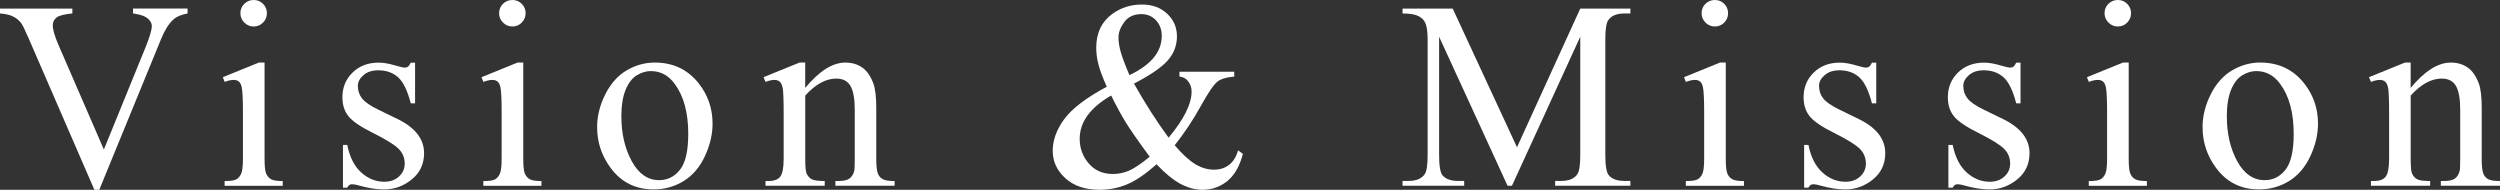
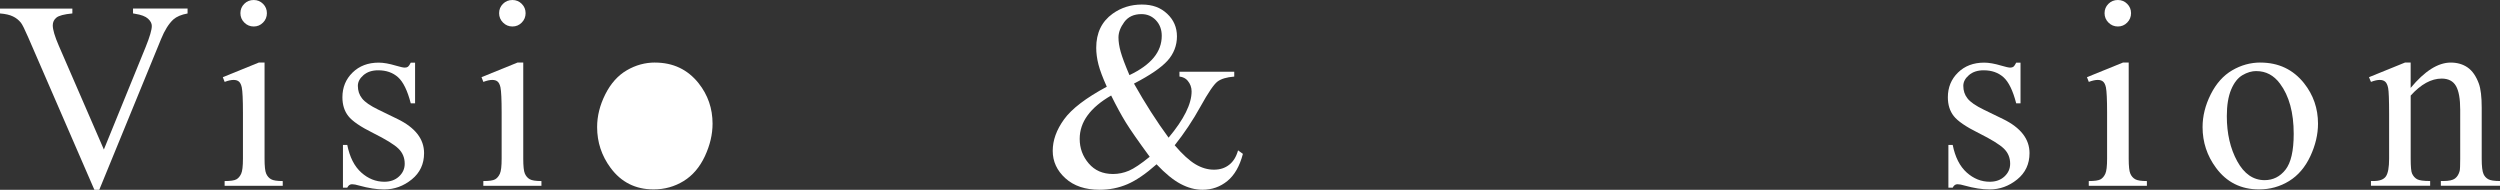
<svg xmlns="http://www.w3.org/2000/svg" id="b" width="747.58" height="56.76" viewBox="0 0 747.58 56.76">
  <rect x="0" y="0" width="747.58" height="56.76" fill="#333333" stroke="none" />
  <defs>
    <style>.d{fill:#fff;stroke-width:0px;}</style>
  </defs>
  <g id="c">
    <path class="d" d="M56.09,2.58v1.45c-1.88.34-3.29.94-4.26,1.8-1.38,1.28-2.6,3.23-3.67,5.86l-18.48,45.08h-1.45L8.4,11.09c-1.02-2.34-1.73-3.78-2.15-4.3-.65-.81-1.45-1.44-2.4-1.89-.95-.46-2.23-.75-3.85-.88v-1.45h21.64v1.45c-2.45.23-4.04.65-4.77,1.25-.73.6-1.09,1.37-1.09,2.3,0,1.3.6,3.33,1.8,6.09l13.48,31.05,12.5-30.66c1.22-3.02,1.84-5.12,1.84-6.29,0-.75-.38-1.48-1.13-2.17-.76-.69-2.03-1.18-3.83-1.46-.13-.03-.35-.06-.66-.12v-1.45h16.33Z" />
    <path class="d" d="M79.11,18.71v28.75c0,2.24.16,3.73.49,4.47.33.74.81,1.3,1.45,1.66.64.37,1.8.55,3.5.55v1.41h-17.38v-1.41c1.74,0,2.92-.17,3.52-.51.6-.34,1.07-.9,1.43-1.68s.53-2.28.53-4.49v-13.79c0-3.88-.12-6.39-.35-7.54-.18-.83-.47-1.41-.86-1.74-.39-.33-.92-.49-1.6-.49-.73,0-1.62.2-2.66.59l-.55-1.41,10.78-4.38h1.72ZM75.87,0c1.09,0,2.02.38,2.79,1.15.77.77,1.15,1.7,1.15,2.79s-.38,2.03-1.15,2.81c-.77.78-1.7,1.17-2.79,1.17s-2.03-.39-2.81-1.17-1.17-1.72-1.17-2.81.38-2.02,1.15-2.79,1.71-1.15,2.83-1.15Z" />
    <path class="d" d="M124.12,18.71v12.19h-1.29c-.99-3.83-2.26-6.43-3.81-7.81-1.55-1.38-3.52-2.07-5.92-2.07-1.82,0-3.29.48-4.41,1.45-1.12.96-1.68,2.03-1.68,3.2,0,1.46.42,2.71,1.25,3.75.81,1.07,2.45,2.2,4.92,3.4l5.7,2.77c5.29,2.58,7.93,5.98,7.93,10.2,0,3.26-1.23,5.88-3.69,7.87s-5.21,2.99-8.26,2.99c-2.19,0-4.69-.39-7.5-1.17-.86-.26-1.56-.39-2.11-.39-.6,0-1.07.34-1.41,1.02h-1.29v-12.77h1.29c.73,3.65,2.12,6.39,4.18,8.24,2.06,1.85,4.36,2.77,6.91,2.77,1.8,0,3.26-.53,4.39-1.58s1.7-2.32,1.7-3.81c0-1.8-.63-3.31-1.89-4.53-1.26-1.22-3.78-2.77-7.56-4.65-3.78-1.88-6.25-3.57-7.42-5.08-1.17-1.48-1.76-3.36-1.76-5.62,0-2.94,1.01-5.4,3.03-7.38,2.02-1.98,4.63-2.97,7.83-2.97,1.41,0,3.11.3,5.12.9,1.33.39,2.21.59,2.66.59.42,0,.74-.09.98-.27.23-.18.51-.59.82-1.21h1.29Z" />
    <path class="d" d="M156.47,18.71v28.75c0,2.24.16,3.73.49,4.47.33.74.81,1.3,1.45,1.66.64.37,1.8.55,3.5.55v1.41h-17.38v-1.41c1.74,0,2.92-.17,3.52-.51.6-.34,1.07-.9,1.43-1.68s.53-2.28.53-4.49v-13.79c0-3.88-.12-6.39-.35-7.54-.18-.83-.47-1.41-.86-1.74-.39-.33-.92-.49-1.6-.49-.73,0-1.62.2-2.66.59l-.55-1.41,10.78-4.38h1.72ZM153.23,0c1.09,0,2.02.38,2.79,1.15.77.77,1.15,1.7,1.15,2.79s-.38,2.03-1.15,2.81c-.77.78-1.7,1.17-2.79,1.17s-2.03-.39-2.81-1.17-1.17-1.72-1.17-2.81.38-2.02,1.15-2.79,1.71-1.15,2.83-1.15Z" />
-     <path class="d" d="M195.85,18.71c5.42,0,9.77,2.06,13.05,6.17,2.79,3.52,4.18,7.55,4.18,12.11,0,3.2-.77,6.45-2.3,9.73-1.54,3.28-3.65,5.76-6.35,7.42s-5.7,2.5-9,2.5c-5.39,0-9.67-2.15-12.85-6.45-2.68-3.62-4.02-7.68-4.02-12.19,0-3.28.81-6.54,2.44-9.79,1.63-3.24,3.77-5.64,6.43-7.19,2.66-1.55,5.47-2.32,8.44-2.32ZM194.64,21.25c-1.38,0-2.77.41-4.16,1.23-1.39.82-2.52,2.26-3.38,4.32-.86,2.06-1.29,4.7-1.29,7.93,0,5.21,1.04,9.7,3.11,13.48,2.07,3.78,4.8,5.66,8.18,5.66,2.53,0,4.61-1.04,6.25-3.12,1.64-2.08,2.46-5.66,2.46-10.74,0-6.35-1.37-11.35-4.1-15-1.85-2.5-4.21-3.75-7.07-3.75Z" />
-     <path class="d" d="M240.78,26.29c4.19-5.05,8.19-7.58,11.99-7.58,1.95,0,3.63.49,5.04,1.46s2.53,2.58,3.36,4.82c.57,1.56.86,3.96.86,7.19v15.27c0,2.27.18,3.8.55,4.61.29.65.75,1.16,1.39,1.52.64.37,1.82.55,3.54.55v1.41h-17.7v-1.41h.74c1.67,0,2.83-.25,3.5-.76s1.13-1.26,1.39-2.25c.1-.39.16-1.61.16-3.67v-14.65c0-3.25-.42-5.62-1.27-7.09-.85-1.47-2.27-2.21-4.28-2.21-3.1,0-6.19,1.69-9.26,5.08v18.87c0,2.42.14,3.92.43,4.49.36.76.87,1.31,1.5,1.66.64.35,1.93.53,3.89.53v1.41h-17.7v-1.41h.78c1.82,0,3.05-.46,3.69-1.39.64-.92.96-2.69.96-5.29v-13.28c0-4.3-.1-6.91-.29-7.85s-.5-1.58-.9-1.91c-.4-.34-.94-.51-1.62-.51-.73,0-1.6.2-2.62.59l-.59-1.41,10.78-4.38h1.68v7.58Z" />
+     <path class="d" d="M195.85,18.71c5.42,0,9.77,2.06,13.05,6.17,2.79,3.52,4.18,7.55,4.18,12.11,0,3.2-.77,6.45-2.3,9.73-1.54,3.28-3.65,5.76-6.35,7.42s-5.7,2.5-9,2.5c-5.39,0-9.67-2.15-12.85-6.45-2.68-3.62-4.02-7.68-4.02-12.19,0-3.28.81-6.54,2.44-9.79,1.63-3.24,3.77-5.64,6.43-7.19,2.66-1.55,5.47-2.32,8.44-2.32ZM194.64,21.25Z" />
    <path class="d" d="M352.67,21.45h16.41v1.45c-2.27.18-3.94.68-5.02,1.5-1.08.82-2.77,3.3-5.06,7.44-2.29,4.14-4.87,8.01-7.73,11.6,2.32,2.71,4.39,4.6,6.21,5.68,1.82,1.08,3.66,1.62,5.51,1.62s3.32-.49,4.57-1.46,2.13-2.42,2.66-4.32l1.45,1.05c-.96,3.67-2.51,6.38-4.65,8.12-2.14,1.74-4.62,2.62-7.46,2.62-2.14,0-4.3-.58-6.5-1.74-2.2-1.16-4.6-3.12-7.21-5.88-3.23,2.87-6.14,4.85-8.73,5.96-2.59,1.11-5.36,1.66-8.3,1.66-4.3,0-7.71-1.15-10.23-3.44-2.53-2.29-3.79-5.03-3.79-8.2s1.13-6.29,3.4-9.43c2.27-3.14,6.52-6.39,12.77-9.75-1.22-2.71-2.06-4.93-2.5-6.66-.44-1.73-.66-3.39-.66-4.98,0-4.45,1.64-7.85,4.92-10.2,2.55-1.82,5.46-2.73,8.71-2.73s5.62.92,7.58,2.75,2.93,4.1,2.93,6.78-.94,5.18-2.83,7.27c-1.89,2.08-5.23,4.36-10.02,6.84,3.31,5.89,6.76,11.28,10.35,16.17,4.58-5.47,6.88-10.08,6.88-13.83,0-1.2-.39-2.27-1.17-3.2-.57-.7-1.39-1.12-2.46-1.25v-1.45ZM343.8,46.88c-3.44-4.69-5.82-8.11-7.15-10.27-1.33-2.16-2.79-4.84-4.38-8.05-3.12,1.8-5.48,3.78-7.05,5.94-1.58,2.16-2.36,4.51-2.36,7.03,0,2.79.9,5.23,2.7,7.34s4.22,3.16,7.27,3.16c1.64,0,3.22-.33,4.75-.98,1.52-.65,3.6-2.04,6.23-4.18ZM337.75,22.46c3.23-1.54,5.64-3.28,7.25-5.23s2.4-4.13,2.4-6.52c0-1.88-.58-3.42-1.74-4.65-1.16-1.22-2.6-1.84-4.32-1.84-2.27,0-3.98.79-5.14,2.36-1.16,1.58-1.74,3.12-1.74,4.63,0,1.28.22,2.7.66,4.28.44,1.58,1.31,3.9,2.62,6.97Z" />
-     <path class="d" d="M450.81,55.55l-20.47-44.57v35.39c0,3.26.35,5.29,1.05,6.09.96,1.09,2.49,1.64,4.57,1.64h1.88v1.45h-18.44v-1.45h1.88c2.24,0,3.83-.68,4.77-2.03.57-.83.86-2.73.86-5.7V11.76c0-2.34-.26-4.04-.78-5.08-.37-.75-1.04-1.39-2.01-1.89s-2.55-.76-4.71-.76v-1.45h15l19.22,41.45,18.91-41.45h15v1.45h-1.84c-2.27,0-3.87.68-4.8,2.03-.57.83-.86,2.73-.86,5.7v34.61c0,3.26.36,5.29,1.09,6.09.96,1.09,2.49,1.64,4.57,1.64h1.84v1.45h-22.5v-1.45h1.88c2.27,0,3.85-.68,4.77-2.03.57-.83.86-2.73.86-5.7V10.98l-20.43,44.57h-1.29Z" />
-     <path class="d" d="M516.06,18.71v28.75c0,2.24.16,3.73.49,4.47.32.74.81,1.3,1.45,1.66.64.37,1.8.55,3.5.55v1.41h-17.38v-1.41c1.74,0,2.92-.17,3.52-.51.6-.34,1.07-.9,1.43-1.68s.53-2.28.53-4.49v-13.79c0-3.88-.12-6.39-.35-7.54-.18-.83-.47-1.41-.86-1.74-.39-.33-.92-.49-1.6-.49-.73,0-1.62.2-2.66.59l-.55-1.41,10.78-4.38h1.72ZM512.81,0c1.09,0,2.02.38,2.79,1.15.77.77,1.15,1.7,1.15,2.79s-.38,2.03-1.15,2.81c-.77.78-1.7,1.17-2.79,1.17s-2.03-.39-2.81-1.17c-.78-.78-1.17-1.72-1.17-2.81s.38-2.02,1.15-2.79c.77-.77,1.71-1.15,2.83-1.15Z" />
-     <path class="d" d="M561.06,18.71v12.19h-1.29c-.99-3.83-2.26-6.43-3.81-7.81-1.55-1.38-3.52-2.07-5.92-2.07-1.82,0-3.29.48-4.41,1.45-1.12.96-1.68,2.03-1.68,3.2,0,1.46.42,2.71,1.25,3.75.81,1.07,2.45,2.2,4.92,3.4l5.7,2.77c5.29,2.58,7.93,5.98,7.93,10.2,0,3.26-1.23,5.88-3.69,7.87s-5.21,2.99-8.26,2.99c-2.19,0-4.69-.39-7.5-1.17-.86-.26-1.56-.39-2.11-.39-.6,0-1.07.34-1.41,1.02h-1.29v-12.77h1.29c.73,3.65,2.12,6.39,4.18,8.24,2.06,1.85,4.36,2.77,6.91,2.77,1.8,0,3.26-.53,4.39-1.58s1.7-2.32,1.7-3.81c0-1.8-.63-3.31-1.89-4.53-1.26-1.22-3.78-2.77-7.56-4.65-3.78-1.88-6.25-3.57-7.42-5.08-1.17-1.48-1.76-3.36-1.76-5.62,0-2.94,1.01-5.4,3.03-7.38,2.02-1.98,4.63-2.97,7.83-2.97,1.41,0,3.11.3,5.12.9,1.33.39,2.21.59,2.66.59.42,0,.74-.09.98-.27.23-.18.51-.59.82-1.21h1.29Z" />
    <path class="d" d="M604.2,18.71v12.19h-1.29c-.99-3.83-2.26-6.43-3.81-7.81-1.55-1.38-3.52-2.07-5.92-2.07-1.82,0-3.29.48-4.41,1.45-1.12.96-1.68,2.03-1.68,3.2,0,1.46.42,2.71,1.25,3.75.81,1.07,2.45,2.2,4.92,3.4l5.7,2.77c5.29,2.58,7.93,5.98,7.93,10.2,0,3.26-1.23,5.88-3.69,7.87s-5.21,2.99-8.26,2.99c-2.19,0-4.69-.39-7.5-1.17-.86-.26-1.56-.39-2.11-.39-.6,0-1.07.34-1.41,1.02h-1.29v-12.77h1.29c.73,3.65,2.12,6.39,4.18,8.24,2.06,1.85,4.36,2.77,6.91,2.77,1.8,0,3.26-.53,4.39-1.58s1.7-2.32,1.7-3.81c0-1.8-.63-3.31-1.89-4.53-1.26-1.22-3.78-2.77-7.56-4.65-3.78-1.88-6.25-3.57-7.42-5.08-1.17-1.48-1.76-3.36-1.76-5.62,0-2.94,1.01-5.4,3.03-7.38,2.02-1.98,4.63-2.97,7.83-2.97,1.41,0,3.11.3,5.12.9,1.33.39,2.21.59,2.66.59.42,0,.74-.09.98-.27.23-.18.51-.59.82-1.21h1.29Z" />
    <path class="d" d="M636.55,18.71v28.75c0,2.24.16,3.73.49,4.47.32.74.81,1.3,1.45,1.66.64.37,1.8.55,3.5.55v1.41h-17.38v-1.41c1.74,0,2.92-.17,3.52-.51.6-.34,1.07-.9,1.43-1.68s.53-2.28.53-4.49v-13.79c0-3.88-.12-6.39-.35-7.54-.18-.83-.47-1.41-.86-1.74-.39-.33-.93-.49-1.6-.49-.73,0-1.62.2-2.66.59l-.55-1.41,10.78-4.38h1.72ZM633.31,0c1.09,0,2.02.38,2.79,1.15.77.77,1.15,1.7,1.15,2.79s-.38,2.03-1.15,2.81c-.77.78-1.7,1.17-2.79,1.17s-2.03-.39-2.81-1.17-1.17-1.72-1.17-2.81.38-2.02,1.15-2.79c.77-.77,1.71-1.15,2.83-1.15Z" />
    <path class="d" d="M675.93,18.71c5.42,0,9.77,2.06,13.05,6.17,2.79,3.52,4.18,7.55,4.18,12.11,0,3.2-.77,6.45-2.3,9.73-1.54,3.28-3.65,5.76-6.35,7.42s-5.7,2.5-9,2.5c-5.39,0-9.68-2.15-12.85-6.45-2.68-3.62-4.02-7.68-4.02-12.19,0-3.28.81-6.54,2.44-9.79,1.63-3.24,3.77-5.64,6.43-7.19,2.66-1.55,5.47-2.32,8.44-2.32ZM674.72,21.25c-1.38,0-2.77.41-4.16,1.23-1.39.82-2.52,2.26-3.38,4.32-.86,2.06-1.29,4.7-1.29,7.93,0,5.21,1.04,9.7,3.11,13.48,2.07,3.78,4.8,5.66,8.18,5.66,2.53,0,4.61-1.04,6.25-3.12,1.64-2.08,2.46-5.66,2.46-10.74,0-6.35-1.37-11.35-4.1-15-1.85-2.5-4.21-3.75-7.07-3.75Z" />
    <path class="d" d="M720.86,26.29c4.19-5.05,8.19-7.58,11.99-7.58,1.95,0,3.63.49,5.04,1.46s2.53,2.58,3.36,4.82c.57,1.56.86,3.96.86,7.19v15.27c0,2.27.18,3.8.55,4.61.29.65.75,1.16,1.39,1.52.64.37,1.82.55,3.54.55v1.41h-17.7v-1.41h.74c1.67,0,2.83-.25,3.5-.76s1.12-1.26,1.39-2.25c.1-.39.16-1.61.16-3.67v-14.65c0-3.25-.42-5.62-1.27-7.09-.85-1.47-2.27-2.21-4.28-2.21-3.1,0-6.19,1.69-9.26,5.08v18.87c0,2.42.14,3.92.43,4.49.36.76.87,1.31,1.5,1.66.64.35,1.93.53,3.89.53v1.41h-17.7v-1.41h.78c1.82,0,3.05-.46,3.69-1.39.64-.92.96-2.69.96-5.29v-13.28c0-4.3-.1-6.91-.29-7.85s-.5-1.58-.9-1.91c-.4-.34-.95-.51-1.62-.51-.73,0-1.6.2-2.62.59l-.59-1.41,10.78-4.38h1.68v7.58Z" />
  </g>
</svg>